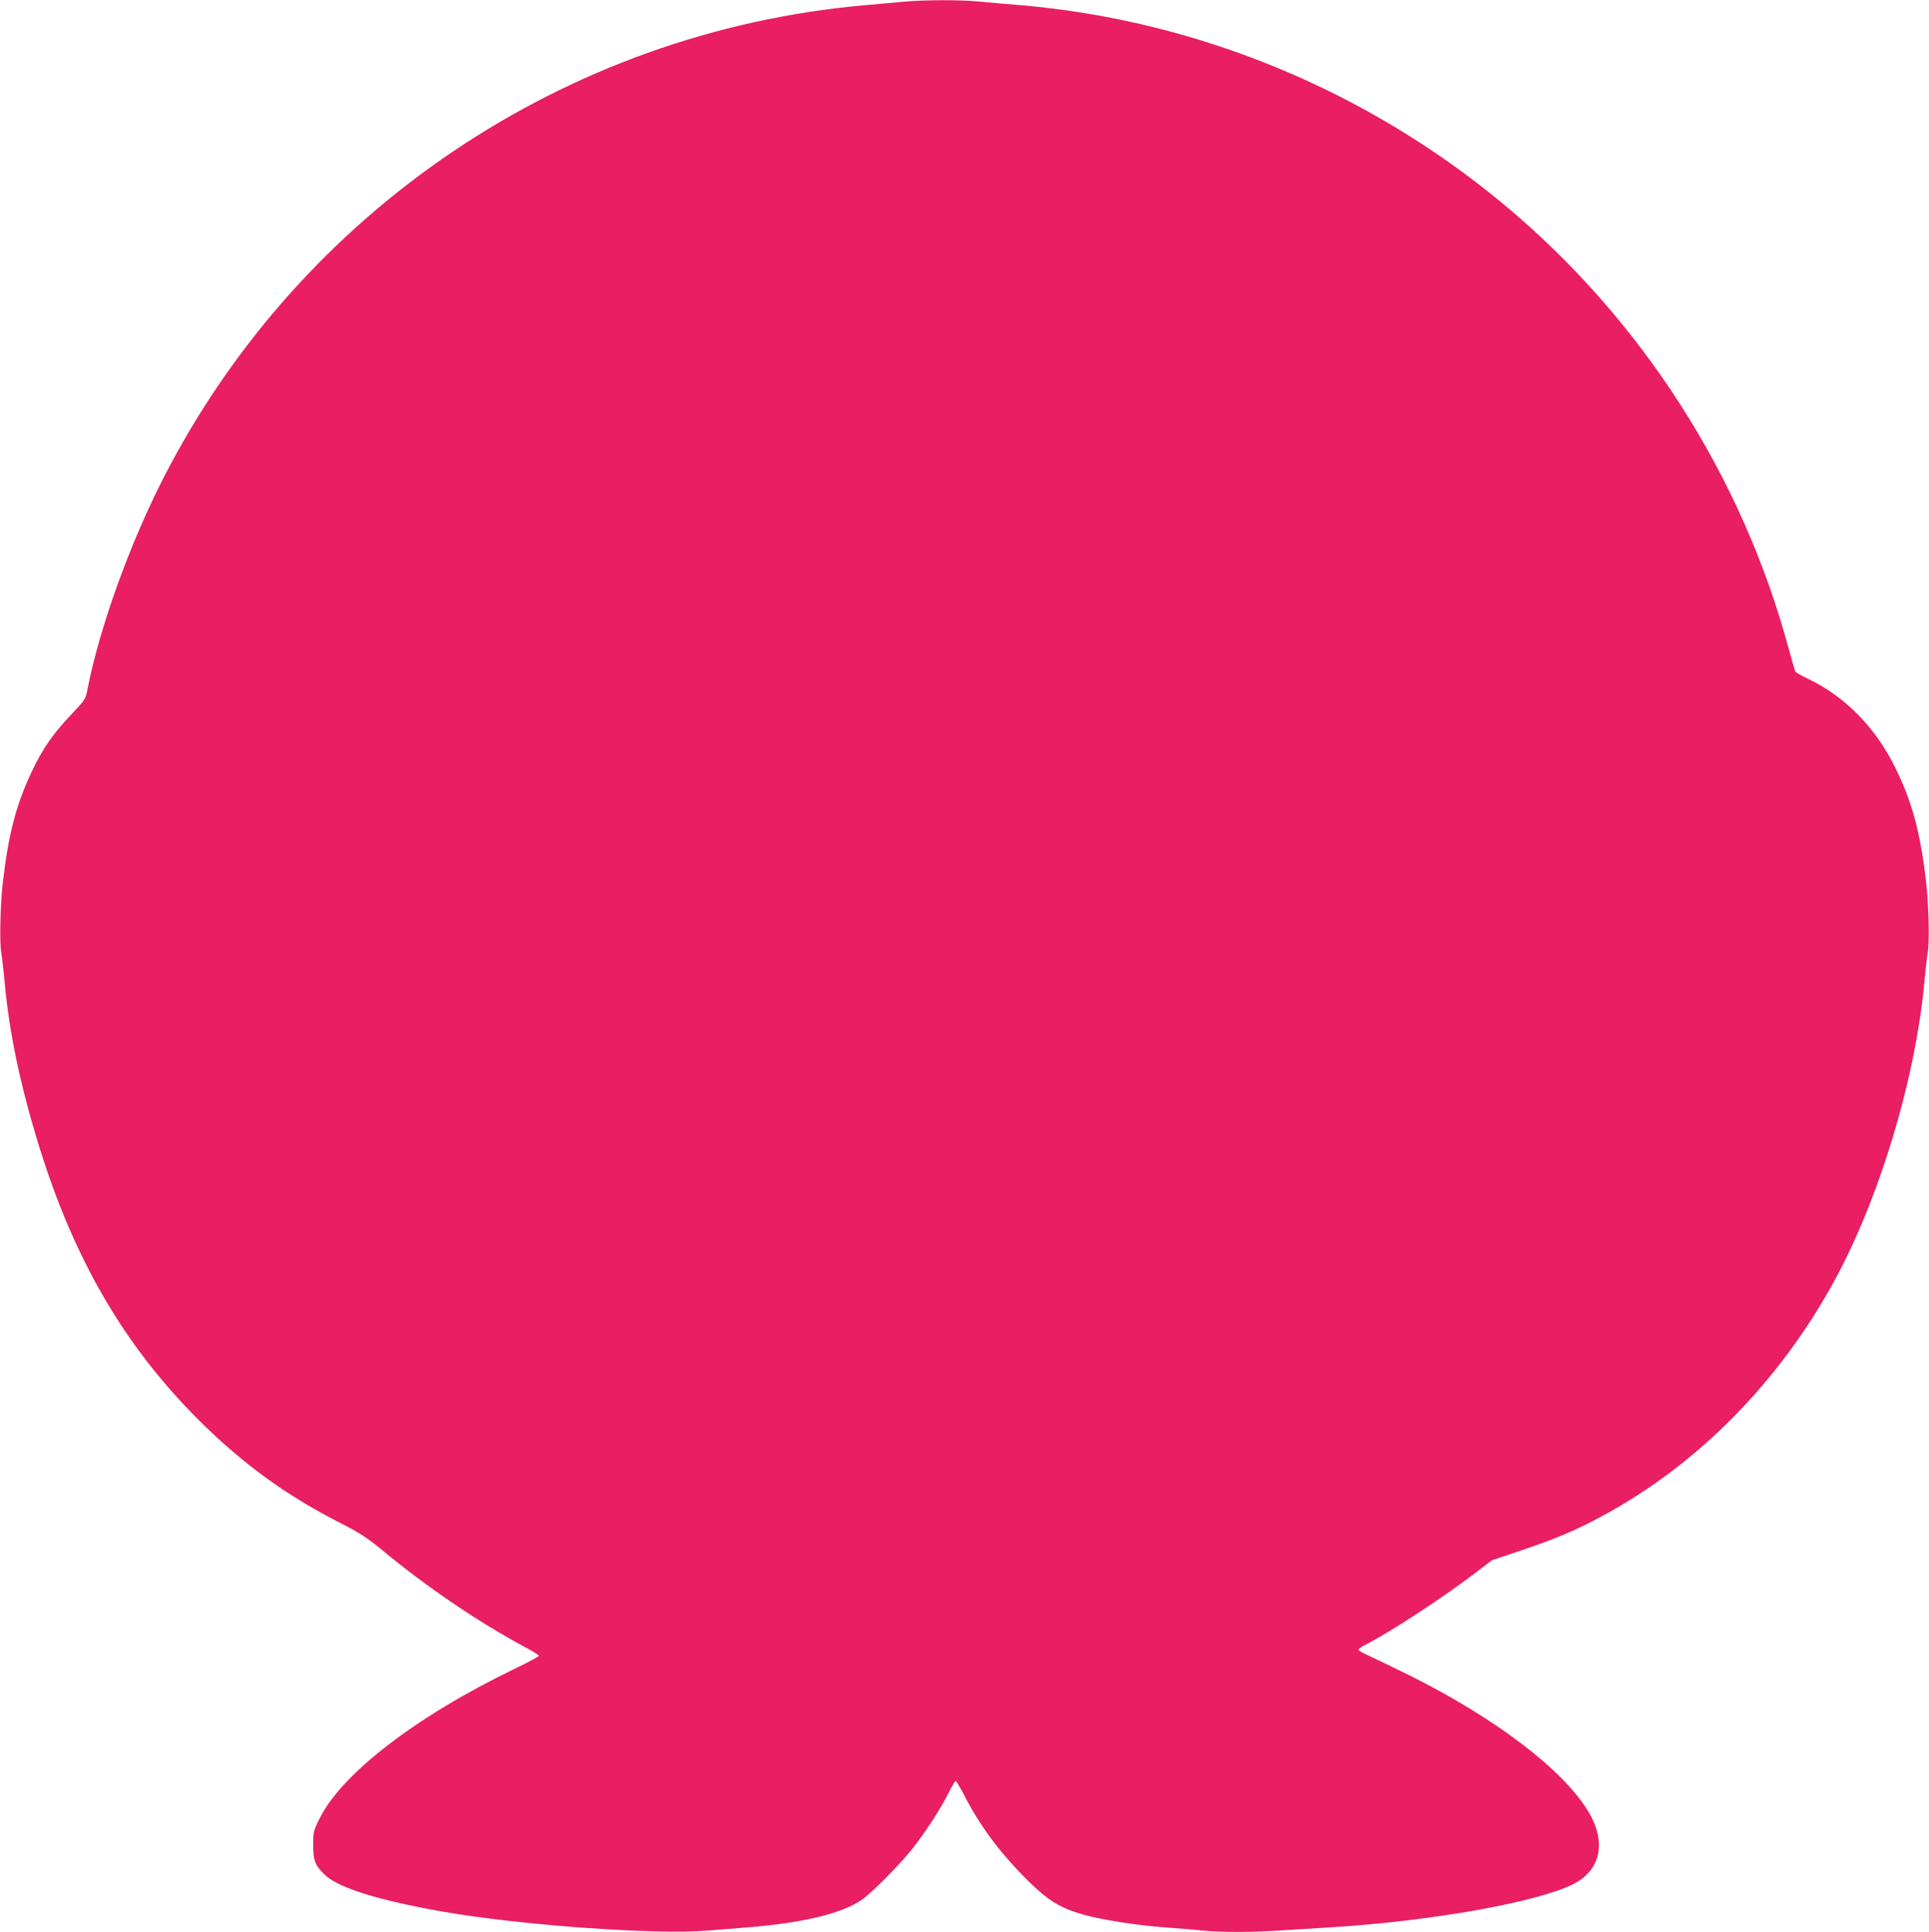
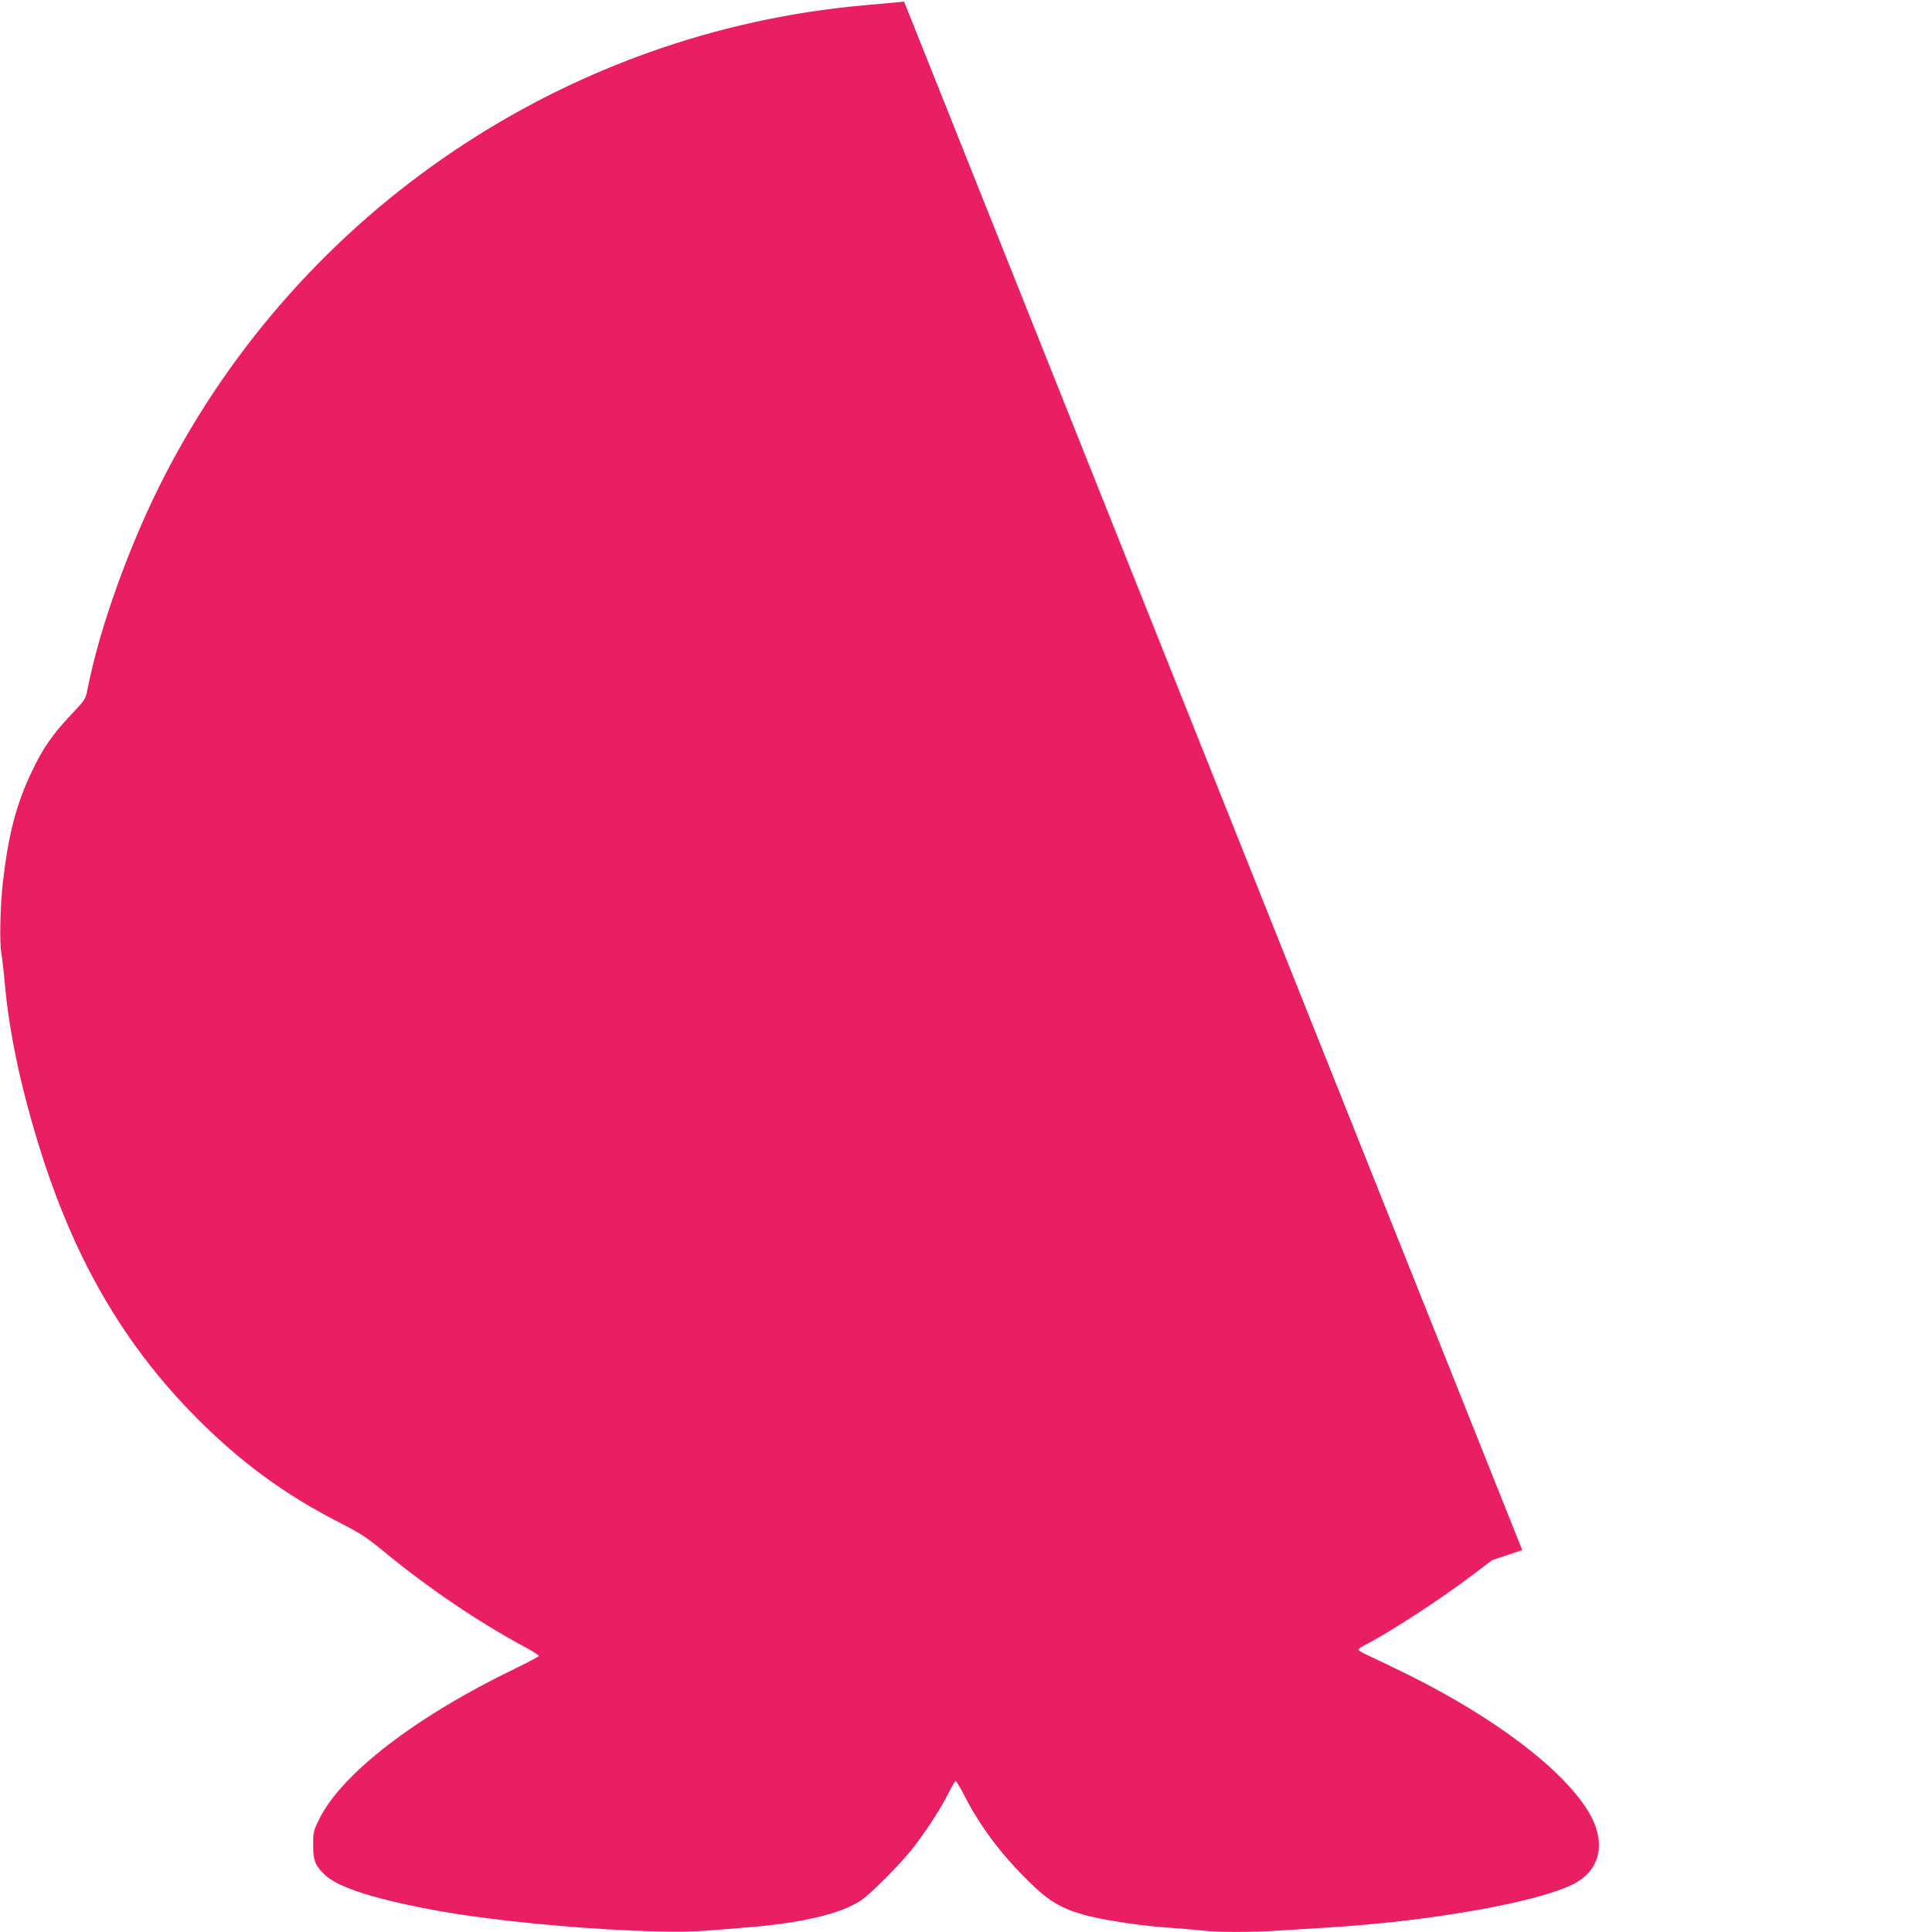
<svg xmlns="http://www.w3.org/2000/svg" version="1.0" width="1278pt" height="1280pt" viewBox="0 0 1278 1280" preserveAspectRatio="xMidYMid meet">
  <g transform="translate(0,1280) scale(0.1,-0.1)" fill="#e91e63" stroke="none">
-     <path d="M5990 12789 c-52 -5 -172 -16 -266 -24 -1973 -176 -3728 -1357 -4635 -3120 -228 -443 -430 -1003 -510 -1415 -12 -62 -16 -68 -108 -165 -121 -128 -188 -224 -261 -378 -103 -218 -154 -413 -191 -732 -17 -148 -23 -391 -11 -465 6 -36 16 -121 22 -190 30 -336 102 -681 226 -1085 232 -754 563 -1324 1053 -1816 294 -294 583 -504 939 -686 137 -70 183 -100 285 -184 300 -248 633 -474 949 -644 49 -26 88 -51 88 -56 0 -4 -70 -42 -155 -83 -654 -315 -1149 -695 -1298 -995 -40 -80 -42 -89 -42 -175 0 -103 11 -132 74 -195 87 -87 352 -170 781 -246 515 -90 1410 -155 1758 -126 81 6 203 16 272 22 359 29 616 91 747 180 64 43 253 234 333 334 88 111 192 271 242 371 23 46 45 84 49 84 5 0 31 -44 59 -98 103 -201 238 -382 421 -563 131 -130 211 -179 361 -223 119 -34 363 -73 548 -86 85 -6 196 -15 247 -21 117 -12 331 -12 520 1 81 5 227 14 323 20 669 41 1372 166 1612 286 184 93 223 279 101 482 -169 278 -612 616 -1183 901 -107 53 -228 111 -267 129 -40 18 -73 36 -73 42 0 5 19 19 43 31 163 83 499 302 717 467 l125 95 200 67 c235 80 362 134 540 231 626 340 1160 882 1525 1547 301 549 542 1349 600 1992 6 69 16 154 22 190 12 74 6 317 -11 465 -38 331 -94 537 -206 762 -133 268 -334 471 -581 588 -40 19 -75 39 -79 45 -3 5 -24 75 -45 154 -309 1144 -973 2180 -1885 2940 -908 756 -2028 1219 -3195 1321 -96 8 -225 19 -286 25 -128 12 -357 11 -494 -1z" />
+     <path d="M5990 12789 c-52 -5 -172 -16 -266 -24 -1973 -176 -3728 -1357 -4635 -3120 -228 -443 -430 -1003 -510 -1415 -12 -62 -16 -68 -108 -165 -121 -128 -188 -224 -261 -378 -103 -218 -154 -413 -191 -732 -17 -148 -23 -391 -11 -465 6 -36 16 -121 22 -190 30 -336 102 -681 226 -1085 232 -754 563 -1324 1053 -1816 294 -294 583 -504 939 -686 137 -70 183 -100 285 -184 300 -248 633 -474 949 -644 49 -26 88 -51 88 -56 0 -4 -70 -42 -155 -83 -654 -315 -1149 -695 -1298 -995 -40 -80 -42 -89 -42 -175 0 -103 11 -132 74 -195 87 -87 352 -170 781 -246 515 -90 1410 -155 1758 -126 81 6 203 16 272 22 359 29 616 91 747 180 64 43 253 234 333 334 88 111 192 271 242 371 23 46 45 84 49 84 5 0 31 -44 59 -98 103 -201 238 -382 421 -563 131 -130 211 -179 361 -223 119 -34 363 -73 548 -86 85 -6 196 -15 247 -21 117 -12 331 -12 520 1 81 5 227 14 323 20 669 41 1372 166 1612 286 184 93 223 279 101 482 -169 278 -612 616 -1183 901 -107 53 -228 111 -267 129 -40 18 -73 36 -73 42 0 5 19 19 43 31 163 83 499 302 717 467 l125 95 200 67 z" />
  </g>
</svg>